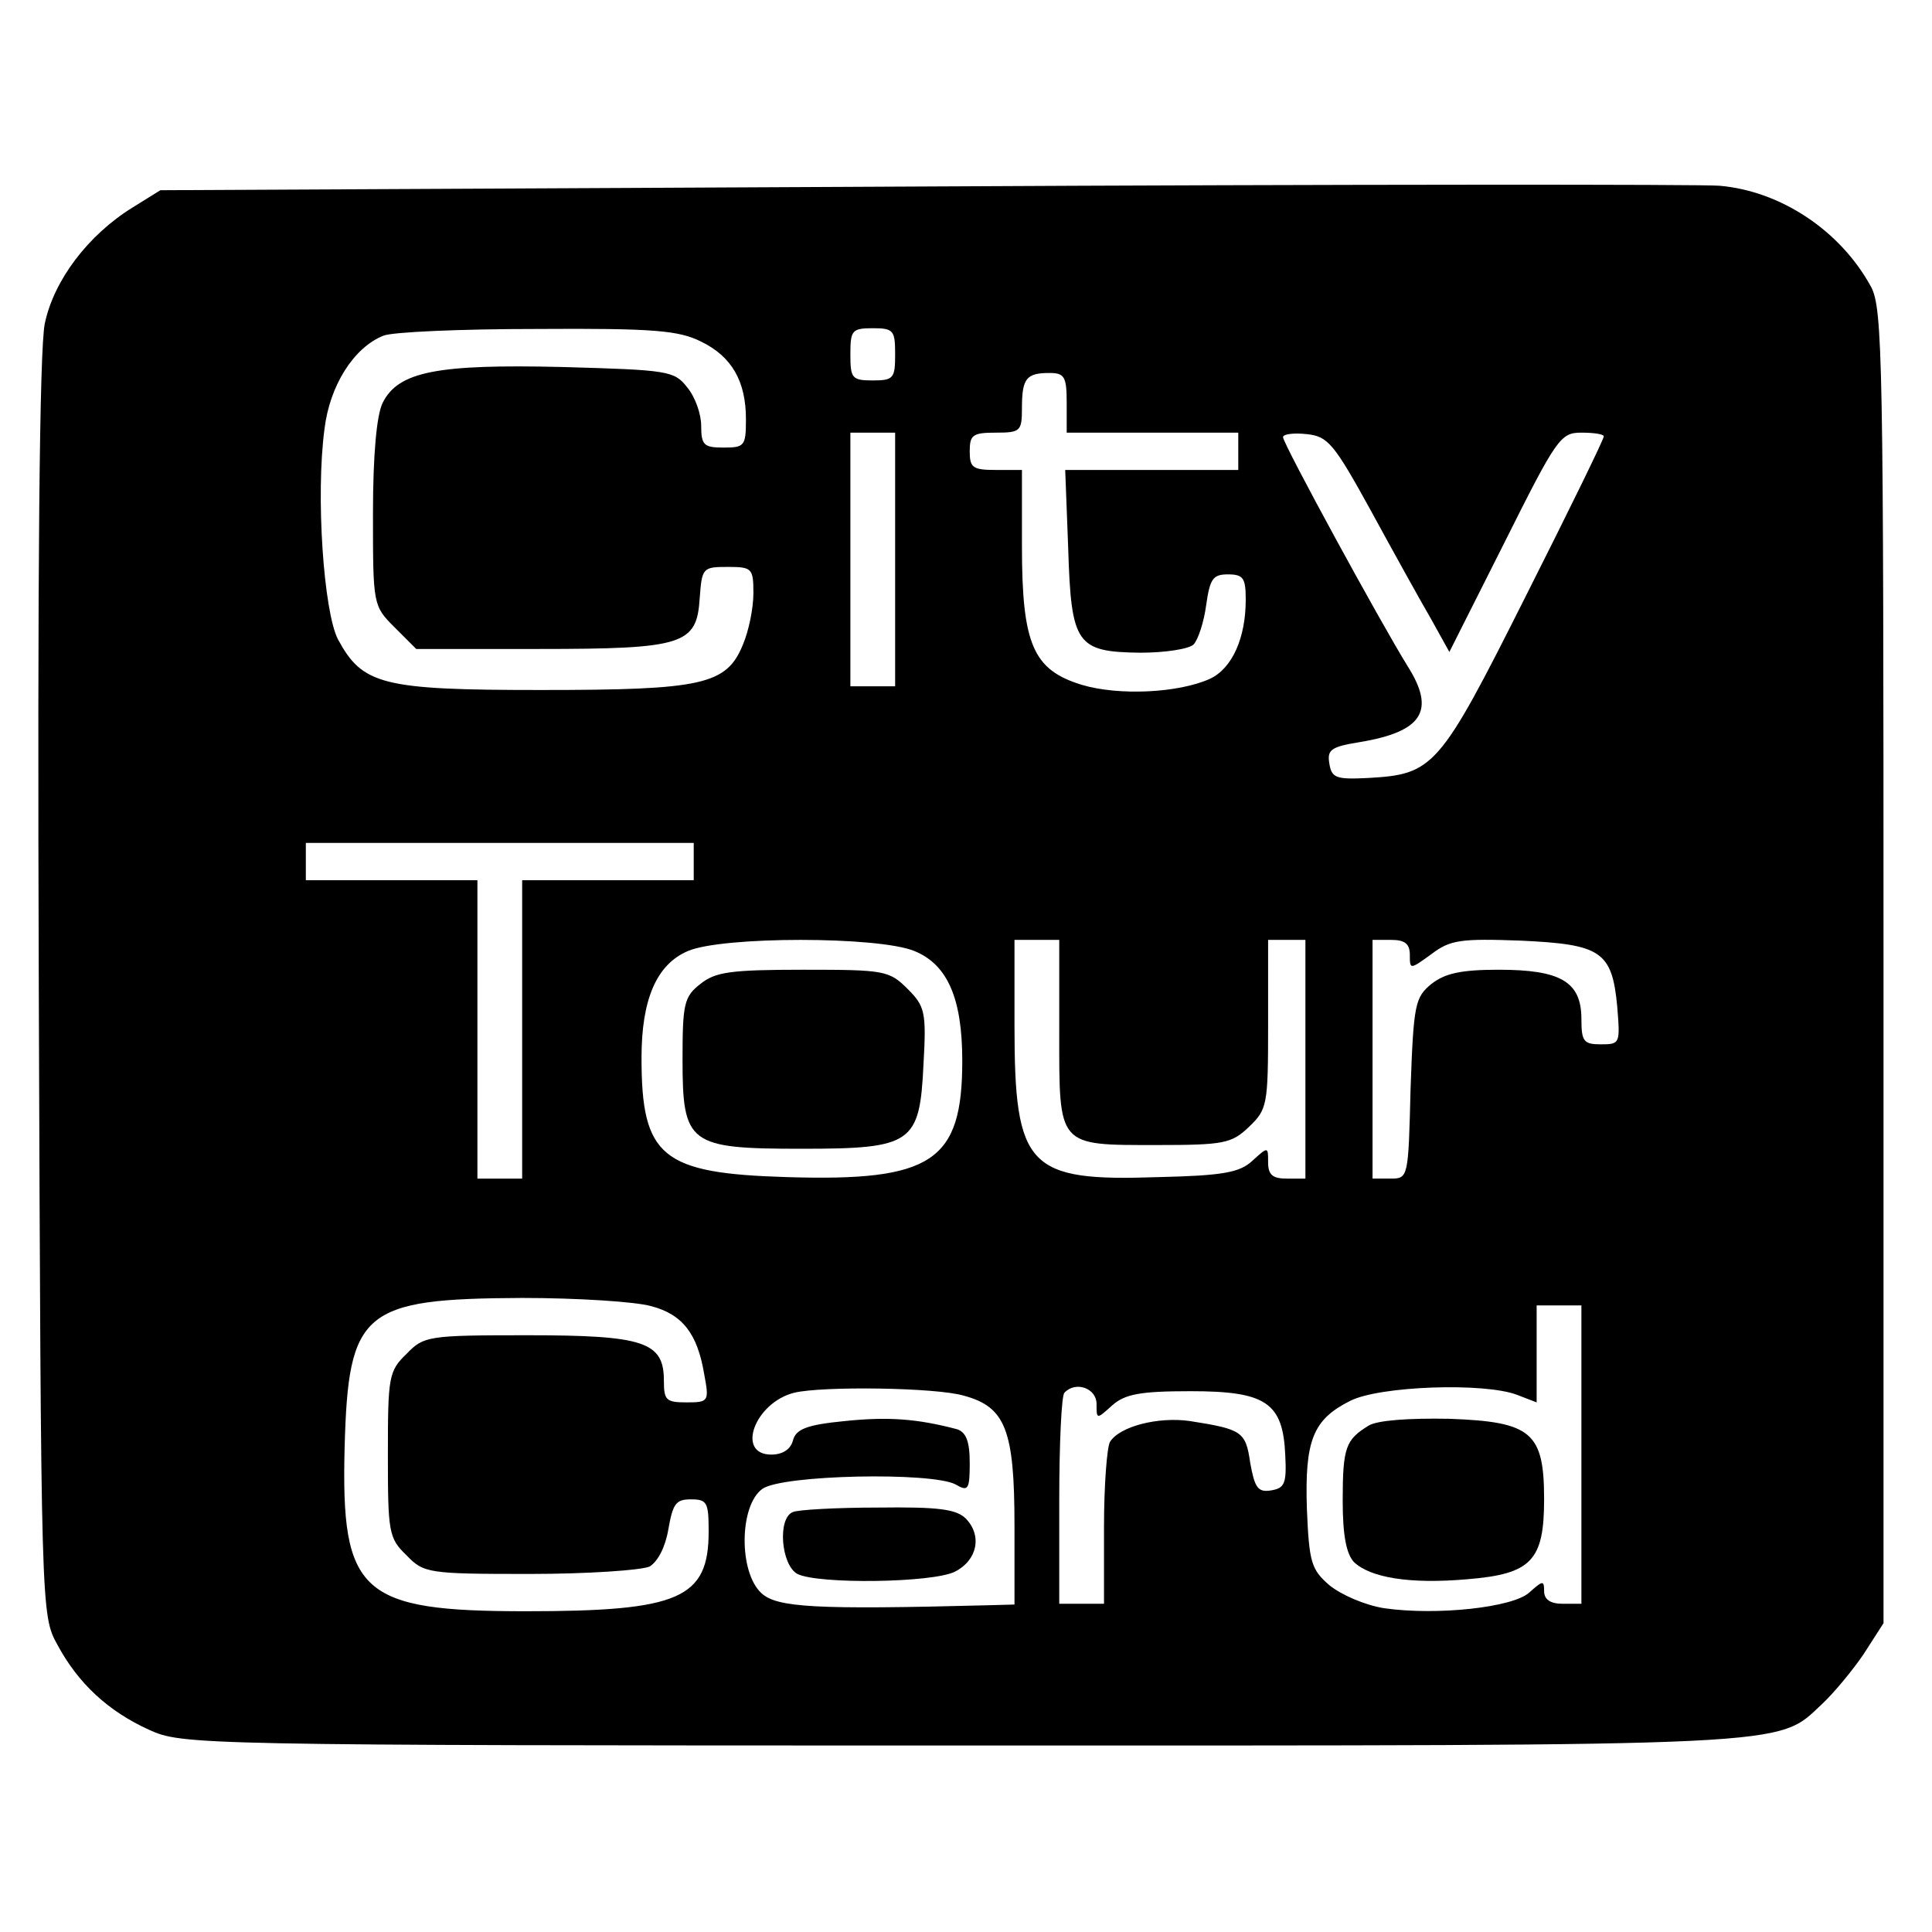
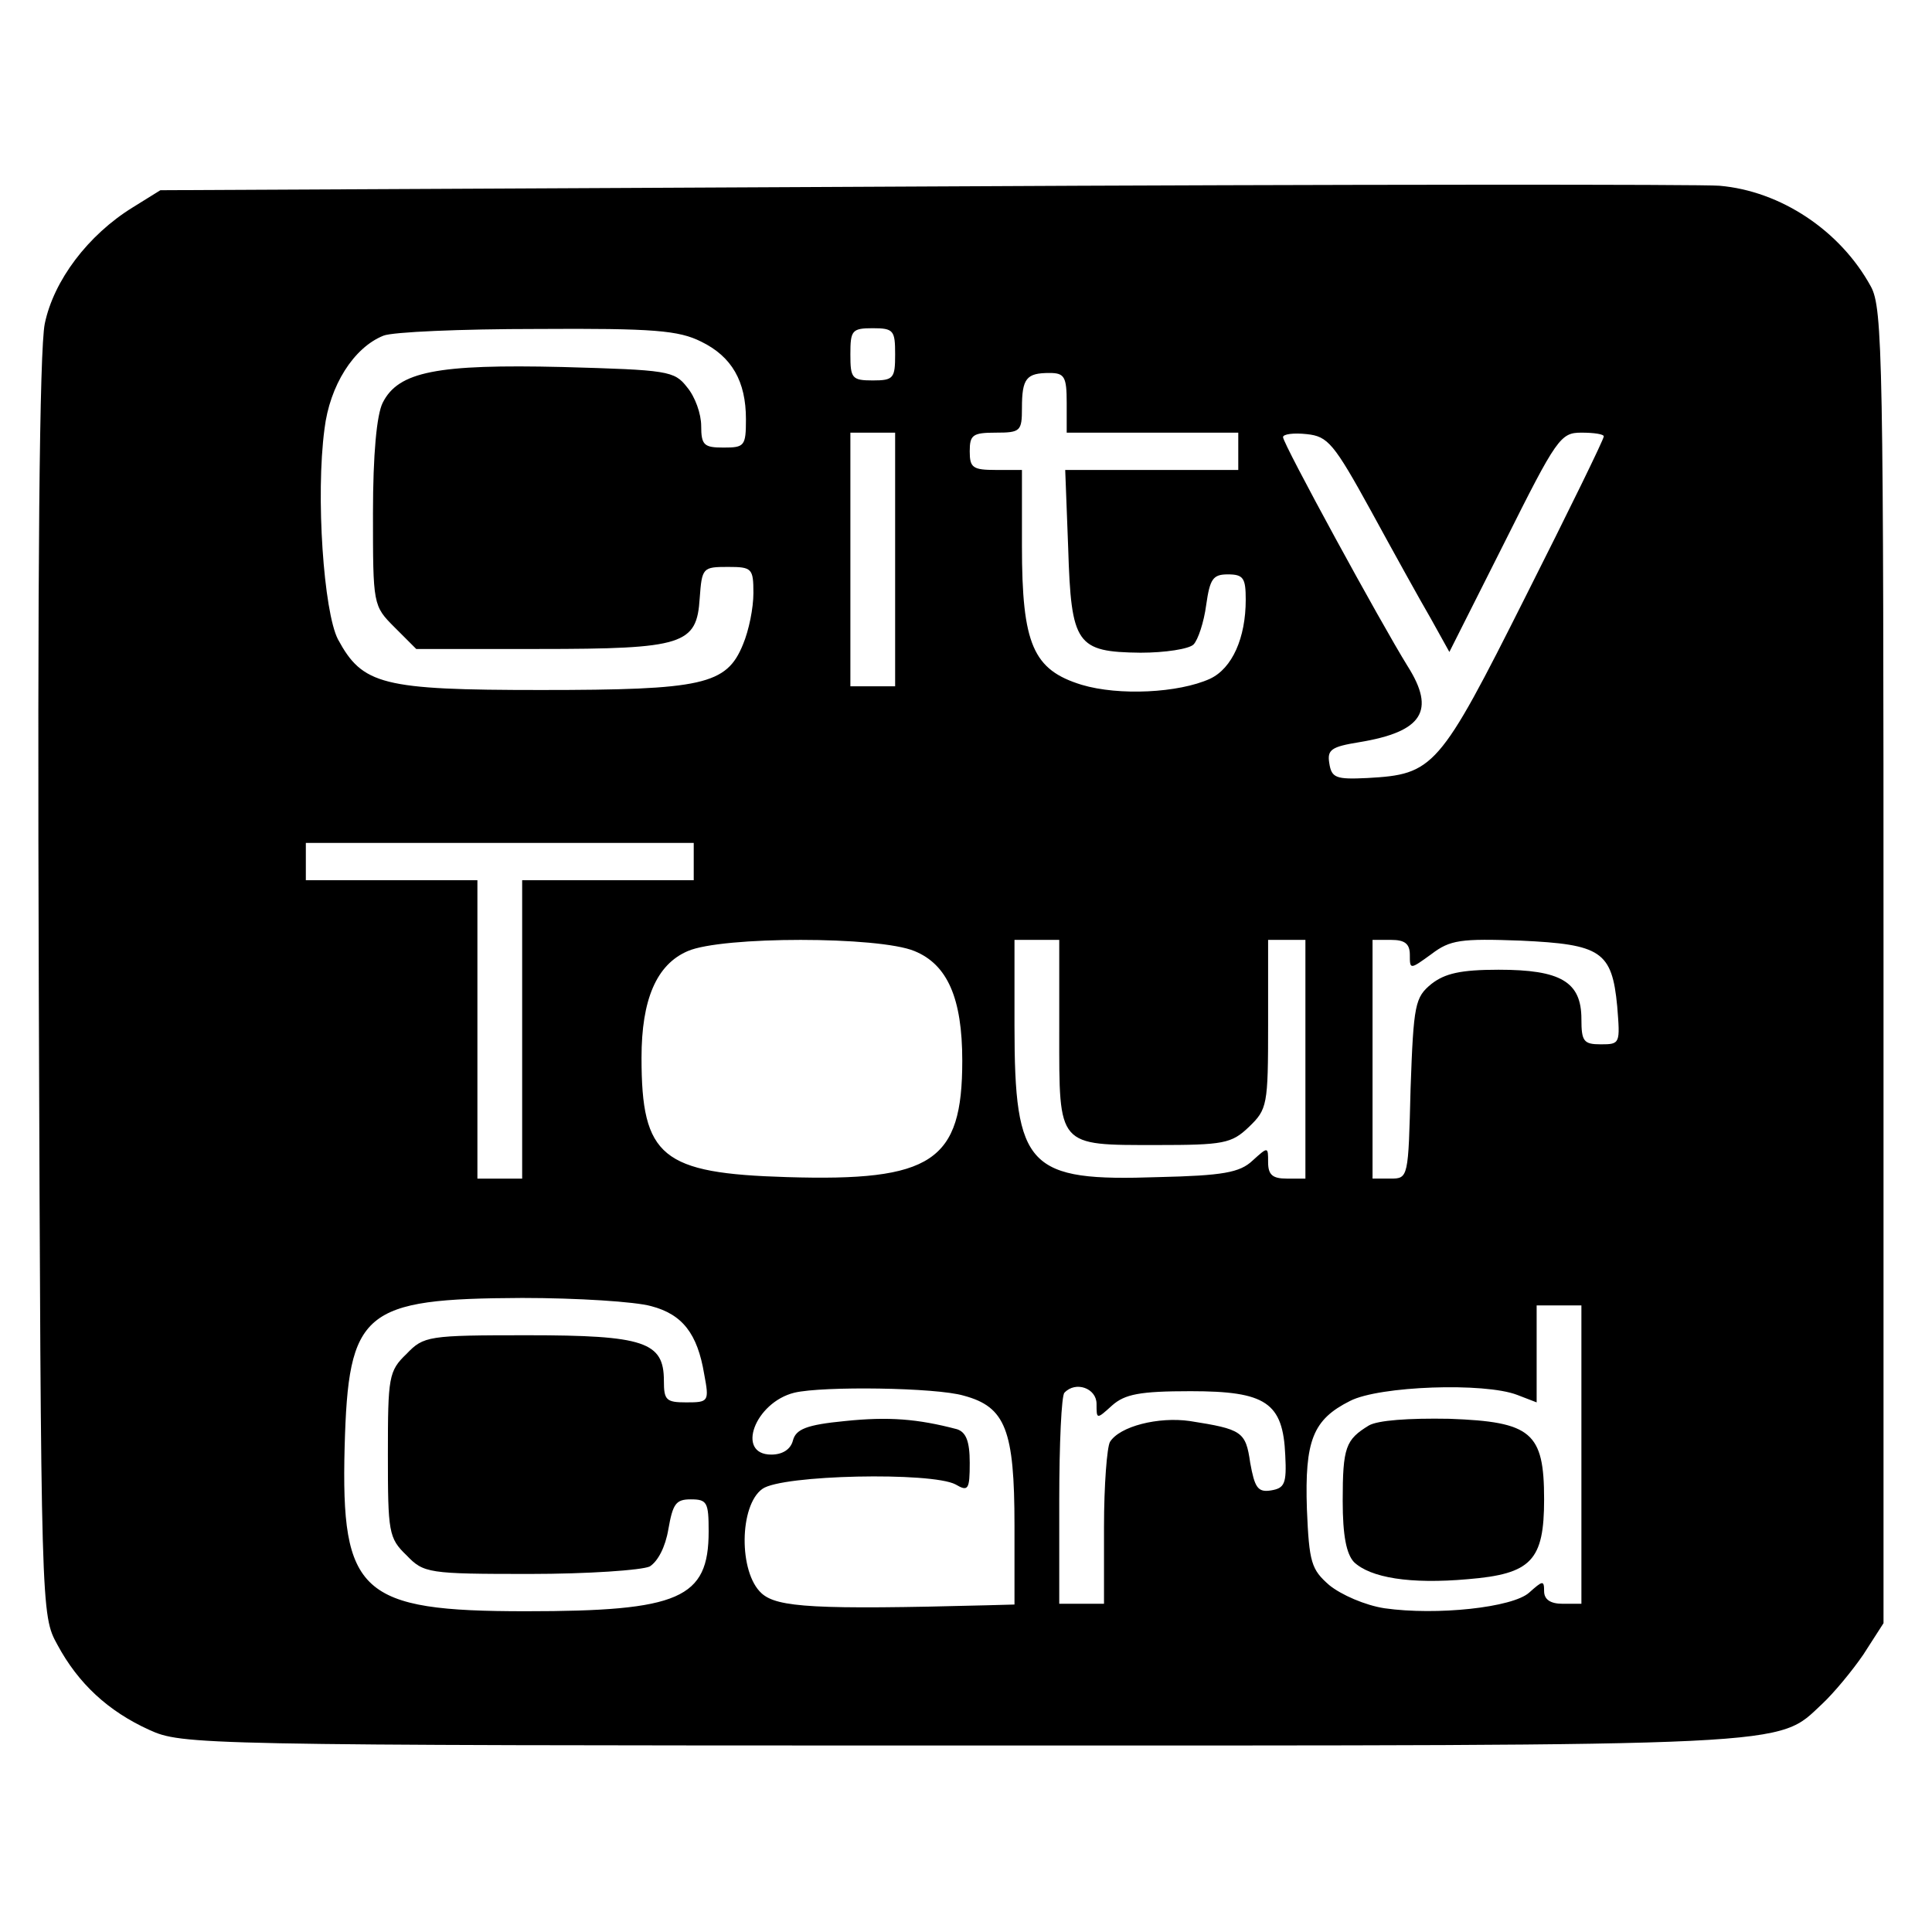
<svg xmlns="http://www.w3.org/2000/svg" version="1.0" width="259pt" height="259pt" viewBox="0 0 259 259" preserveAspectRatio="xMidYMid meet">
  <g transform="translate(0,259) scale(0.1,-0.1)" fill="#000000" stroke="none">
    <path d="M1240 2340 l-1025 -5 -37 -23 c-60 -37 -106 -98 -118 -156 -7 -35 -10 -325 -8 -891 3 -839 3 -840 25 -880 28 -52 68 -89 123 -114 44 -20 60 -21 1086 -21 1134 0 1095 -2 1157 56 15 14 40 44 55 66 l27 42 0 880 c0 815 -1 883 -17 912 -41 75 -121 128 -203 135 -22 2 -501 2 -1065 -1z m-300 -208 c41 -20 60 -53 60 -104 0 -36 -2 -38 -30 -38 -26 0 -30 3 -30 29 0 16 -8 39 -19 52 -17 22 -26 23 -167 27 -168 4 -220 -6 -241 -48 -8 -16 -13 -69 -13 -148 0 -123 0 -124 29 -153 l29 -29 164 0 c195 0 212 6 216 68 3 41 4 42 38 42 32 0 34 -2 34 -35 0 -20 -6 -50 -14 -69 -22 -54 -54 -61 -271 -61 -213 0 -239 7 -272 68 -19 37 -30 192 -18 282 7 58 39 109 79 125 12 5 104 9 206 9 157 1 190 -2 220 -17z m260 -17 c0 -32 -2 -35 -30 -35 -28 0 -30 3 -30 35 0 32 2 35 30 35 28 0 30 -3 30 -35z m230 -65 l0 -40 115 0 115 0 0 -25 0 -25 -116 0 -116 0 4 -105 c4 -129 11 -139 97 -140 33 0 65 5 71 11 6 6 14 30 17 53 5 35 9 41 29 41 21 0 24 -5 24 -34 0 -51 -18 -92 -48 -106 -42 -19 -122 -23 -172 -8 -65 20 -80 54 -80 186 l0 102 -35 0 c-31 0 -35 3 -35 25 0 22 4 25 35 25 33 0 35 2 35 33 0 40 6 47 37 47 20 0 23 -5 23 -40z m-230 -210 l0 -170 -30 0 -30 0 0 170 0 170 30 0 30 0 0 -170z m638 65 c30 -55 66 -120 80 -144 l25 -45 74 147 c70 140 75 147 103 147 17 0 30 -2 30 -5 0 -4 -47 -100 -105 -215 -116 -231 -123 -238 -212 -243 -42 -2 -48 0 -51 20 -3 18 3 22 40 28 85 14 103 42 65 102 -36 58 -167 298 -167 307 0 4 14 6 32 4 28 -3 36 -12 86 -103z m-908 -470 l0 -25 -115 0 -115 0 0 -200 0 -200 -30 0 -30 0 0 200 0 200 -115 0 -115 0 0 25 0 25 260 0 260 0 0 -25z m296 -120 c44 -18 64 -63 64 -147 0 -135 -40 -162 -235 -156 -168 5 -195 27 -195 160 0 78 20 125 62 143 46 20 256 20 304 0z m194 -109 c0 -154 -3 -151 131 -151 89 0 100 2 123 24 25 24 26 29 26 138 l0 113 25 0 25 0 0 -160 0 -160 -25 0 c-19 0 -25 5 -25 22 0 21 0 21 -21 2 -17 -16 -40 -20 -126 -22 -175 -6 -193 12 -193 203 l0 115 30 0 30 0 0 -124z m470 104 c0 -20 0 -20 29 1 25 19 39 21 120 18 107 -5 122 -14 129 -88 4 -50 4 -51 -22 -51 -23 0 -26 4 -26 34 0 50 -28 66 -111 66 -51 0 -72 -5 -90 -19 -22 -18 -24 -27 -28 -140 -3 -120 -3 -121 -27 -121 l-24 0 0 160 0 160 25 0 c18 0 25 -5 25 -20z m-1017 -471 c42 -11 62 -37 71 -91 7 -37 6 -38 -24 -38 -27 0 -30 3 -30 29 0 52 -26 61 -183 61 -133 0 -139 -1 -162 -25 -24 -23 -25 -31 -25 -135 0 -104 1 -112 25 -135 23 -24 29 -25 165 -25 78 0 150 5 161 10 11 7 21 26 25 50 6 34 10 40 30 40 22 0 24 -4 24 -43 0 -90 -39 -107 -245 -107 -222 0 -248 24 -243 220 5 183 24 199 238 200 74 0 152 -5 173 -11z m1247 -199 l0 -200 -25 0 c-17 0 -25 6 -25 17 0 15 -2 14 -20 -2 -22 -20 -124 -31 -194 -21 -26 4 -58 18 -74 31 -24 21 -27 30 -30 102 -3 92 8 120 58 145 39 20 180 25 224 8 l26 -10 0 65 0 65 30 0 30 0 0 -200z m-828 79 c56 -15 68 -46 68 -174 l0 -106 -37 -1 c-230 -6 -281 -3 -302 16 -31 28 -30 118 1 140 26 19 227 23 259 6 17 -10 19 -7 19 29 0 29 -5 41 -17 45 -53 14 -92 17 -150 11 -52 -5 -66 -11 -70 -26 -3 -12 -14 -19 -29 -19 -48 0 -22 70 31 83 38 9 190 7 227 -4z m178 -11 c0 -21 0 -21 21 -2 17 15 37 19 105 19 101 0 124 -15 127 -86 2 -38 -1 -44 -19 -47 -18 -3 -22 4 -28 37 -6 42 -11 45 -81 56 -42 6 -94 -7 -107 -28 -4 -7 -8 -58 -8 -114 l0 -103 -30 0 -30 0 0 138 c0 76 3 142 7 145 15 16 43 6 43 -15z" />
-     <path d="M939 1271 c-22 -17 -24 -27 -24 -101 0 -114 8 -120 160 -120 148 0 158 7 163 113 4 70 2 78 -21 101 -25 25 -31 26 -140 26 -98 0 -118 -3 -138 -19z" />
    <path d="M1835 679 c-31 -19 -35 -29 -35 -101 0 -47 5 -71 15 -82 22 -21 75 -30 153 -23 85 7 102 25 102 107 0 90 -17 104 -127 108 -55 1 -96 -2 -108 -9z" />
-     <path d="M1063 563 c-21 -8 -16 -71 6 -83 28 -14 181 -12 211 3 30 15 37 48 15 71 -13 13 -37 16 -118 15 -56 0 -108 -3 -114 -6z" />
  </g>
</svg>